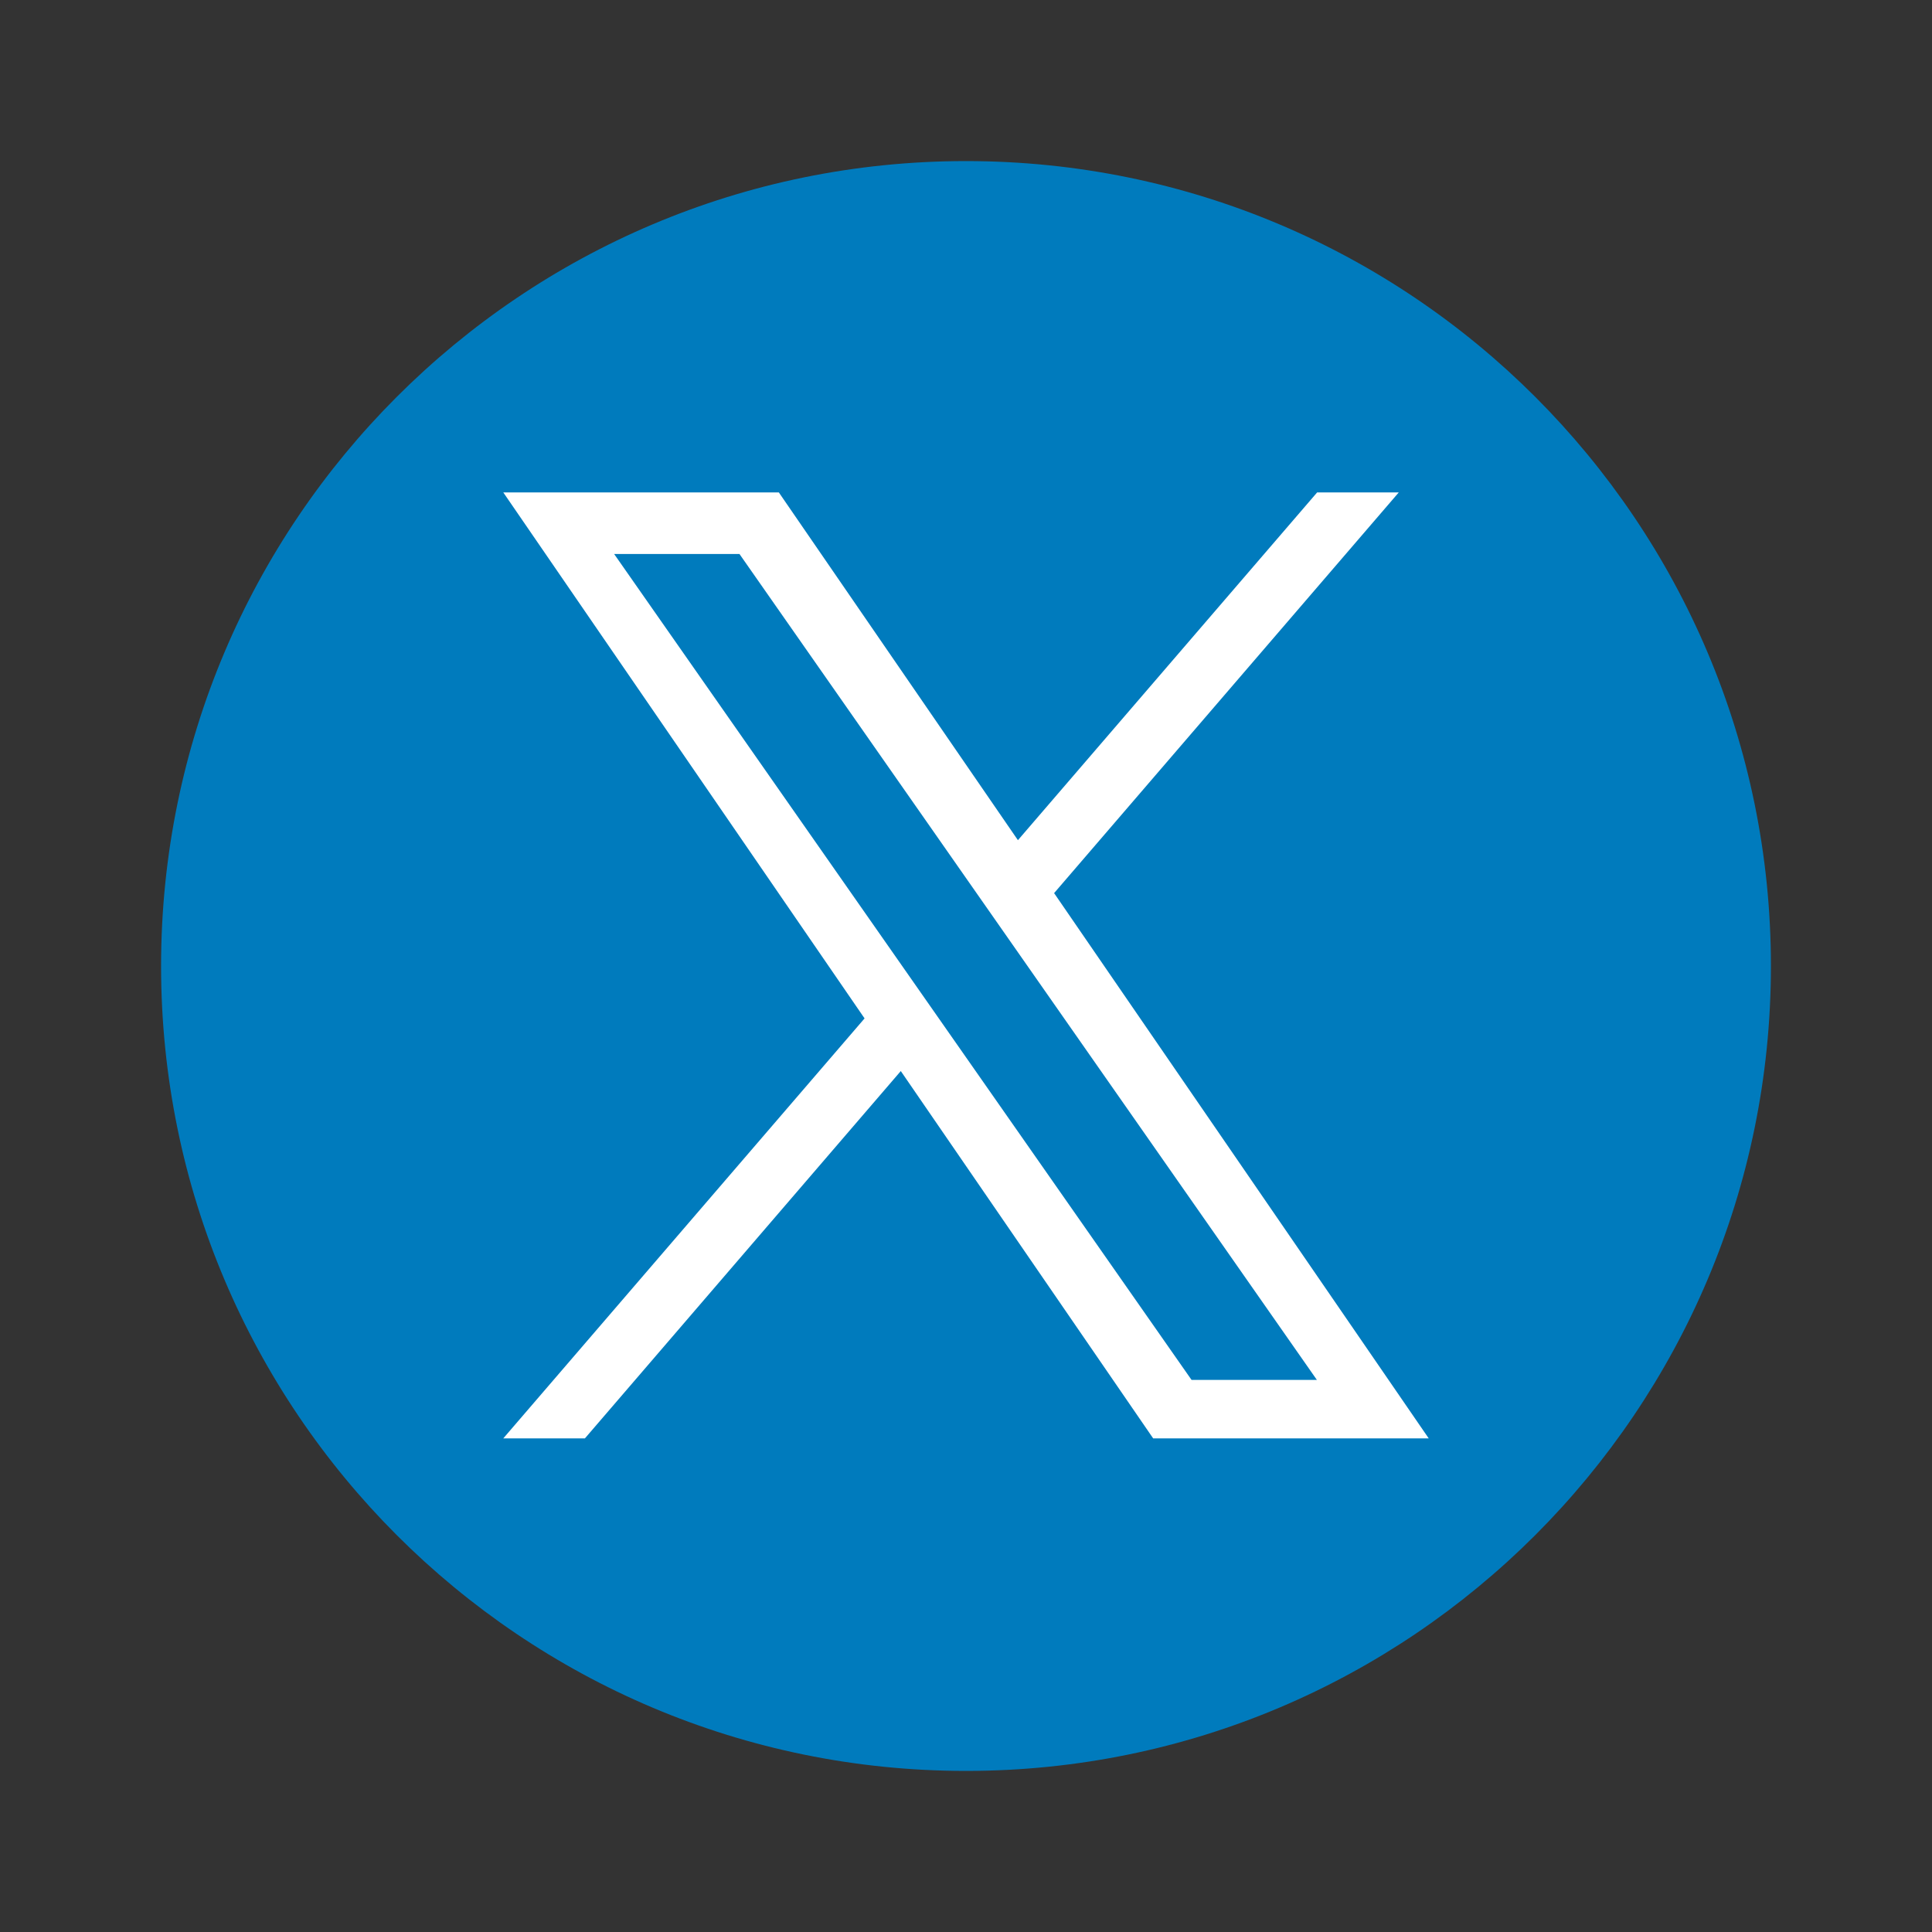
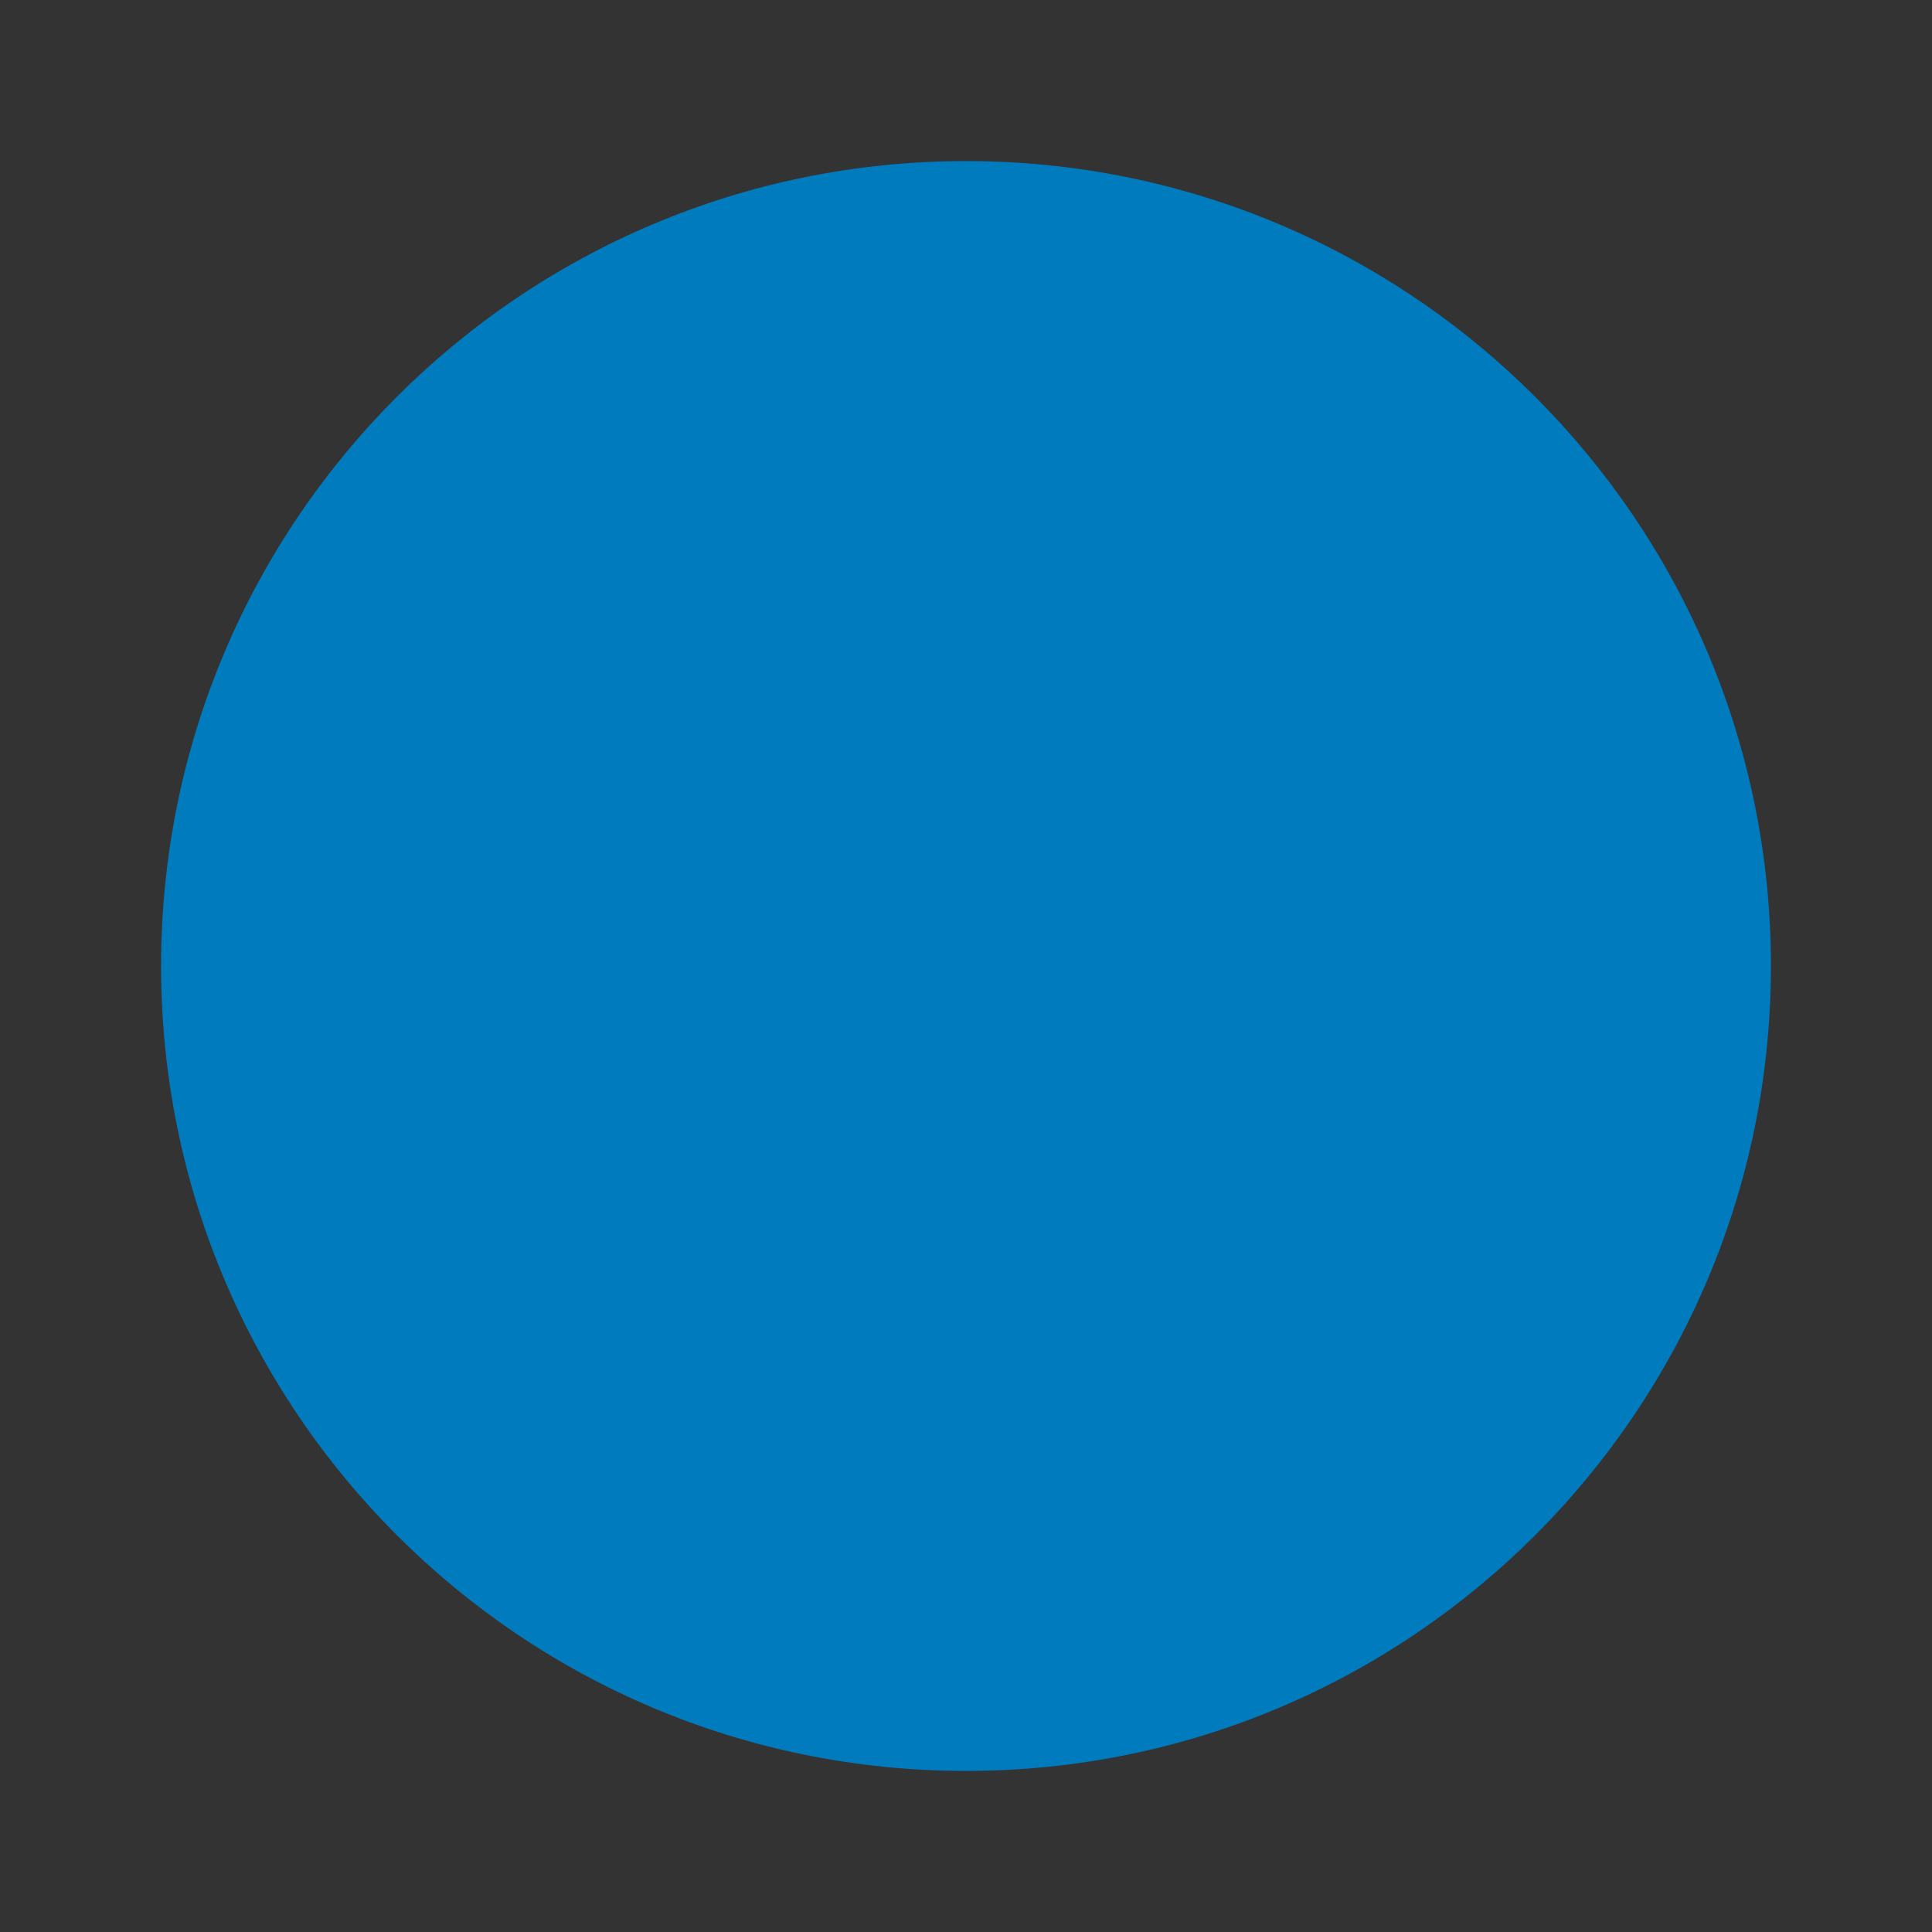
<svg xmlns="http://www.w3.org/2000/svg" id="Layer_1" data-name="Layer 1" viewBox="0 0 80 80">
  <rect x="0" y="0" width="80" height="80" fill="#333333" stroke="none" />
  <defs>
    <style>
      .cls-1 {
        fill: #007bbd;
      }

      .cls-1, .cls-2 {
        stroke-width: 0px;
      }

      .cls-2 {
        fill: #fff;
      }
    </style>
  </defs>
  <path class="cls-1" d="M40,6.67C21.59,6.67,6.67,21.59,6.67,40s14.92,33.33,33.33,33.33,33.33-14.92,33.33-33.33S58.41,6.67,40,6.67Z" />
-   <path class="cls-2" d="M43.65,36.98l14.27-16.59h-3.38l-12.39,14.4-9.9-14.4h-11.41l14.96,21.78-14.96,17.39h3.38l13.08-15.21,10.45,15.21h11.41l-15.52-22.59h0ZM25.43,22.94h5.19l23.91,34.2h-5.19L25.43,22.94Z" />
</svg>